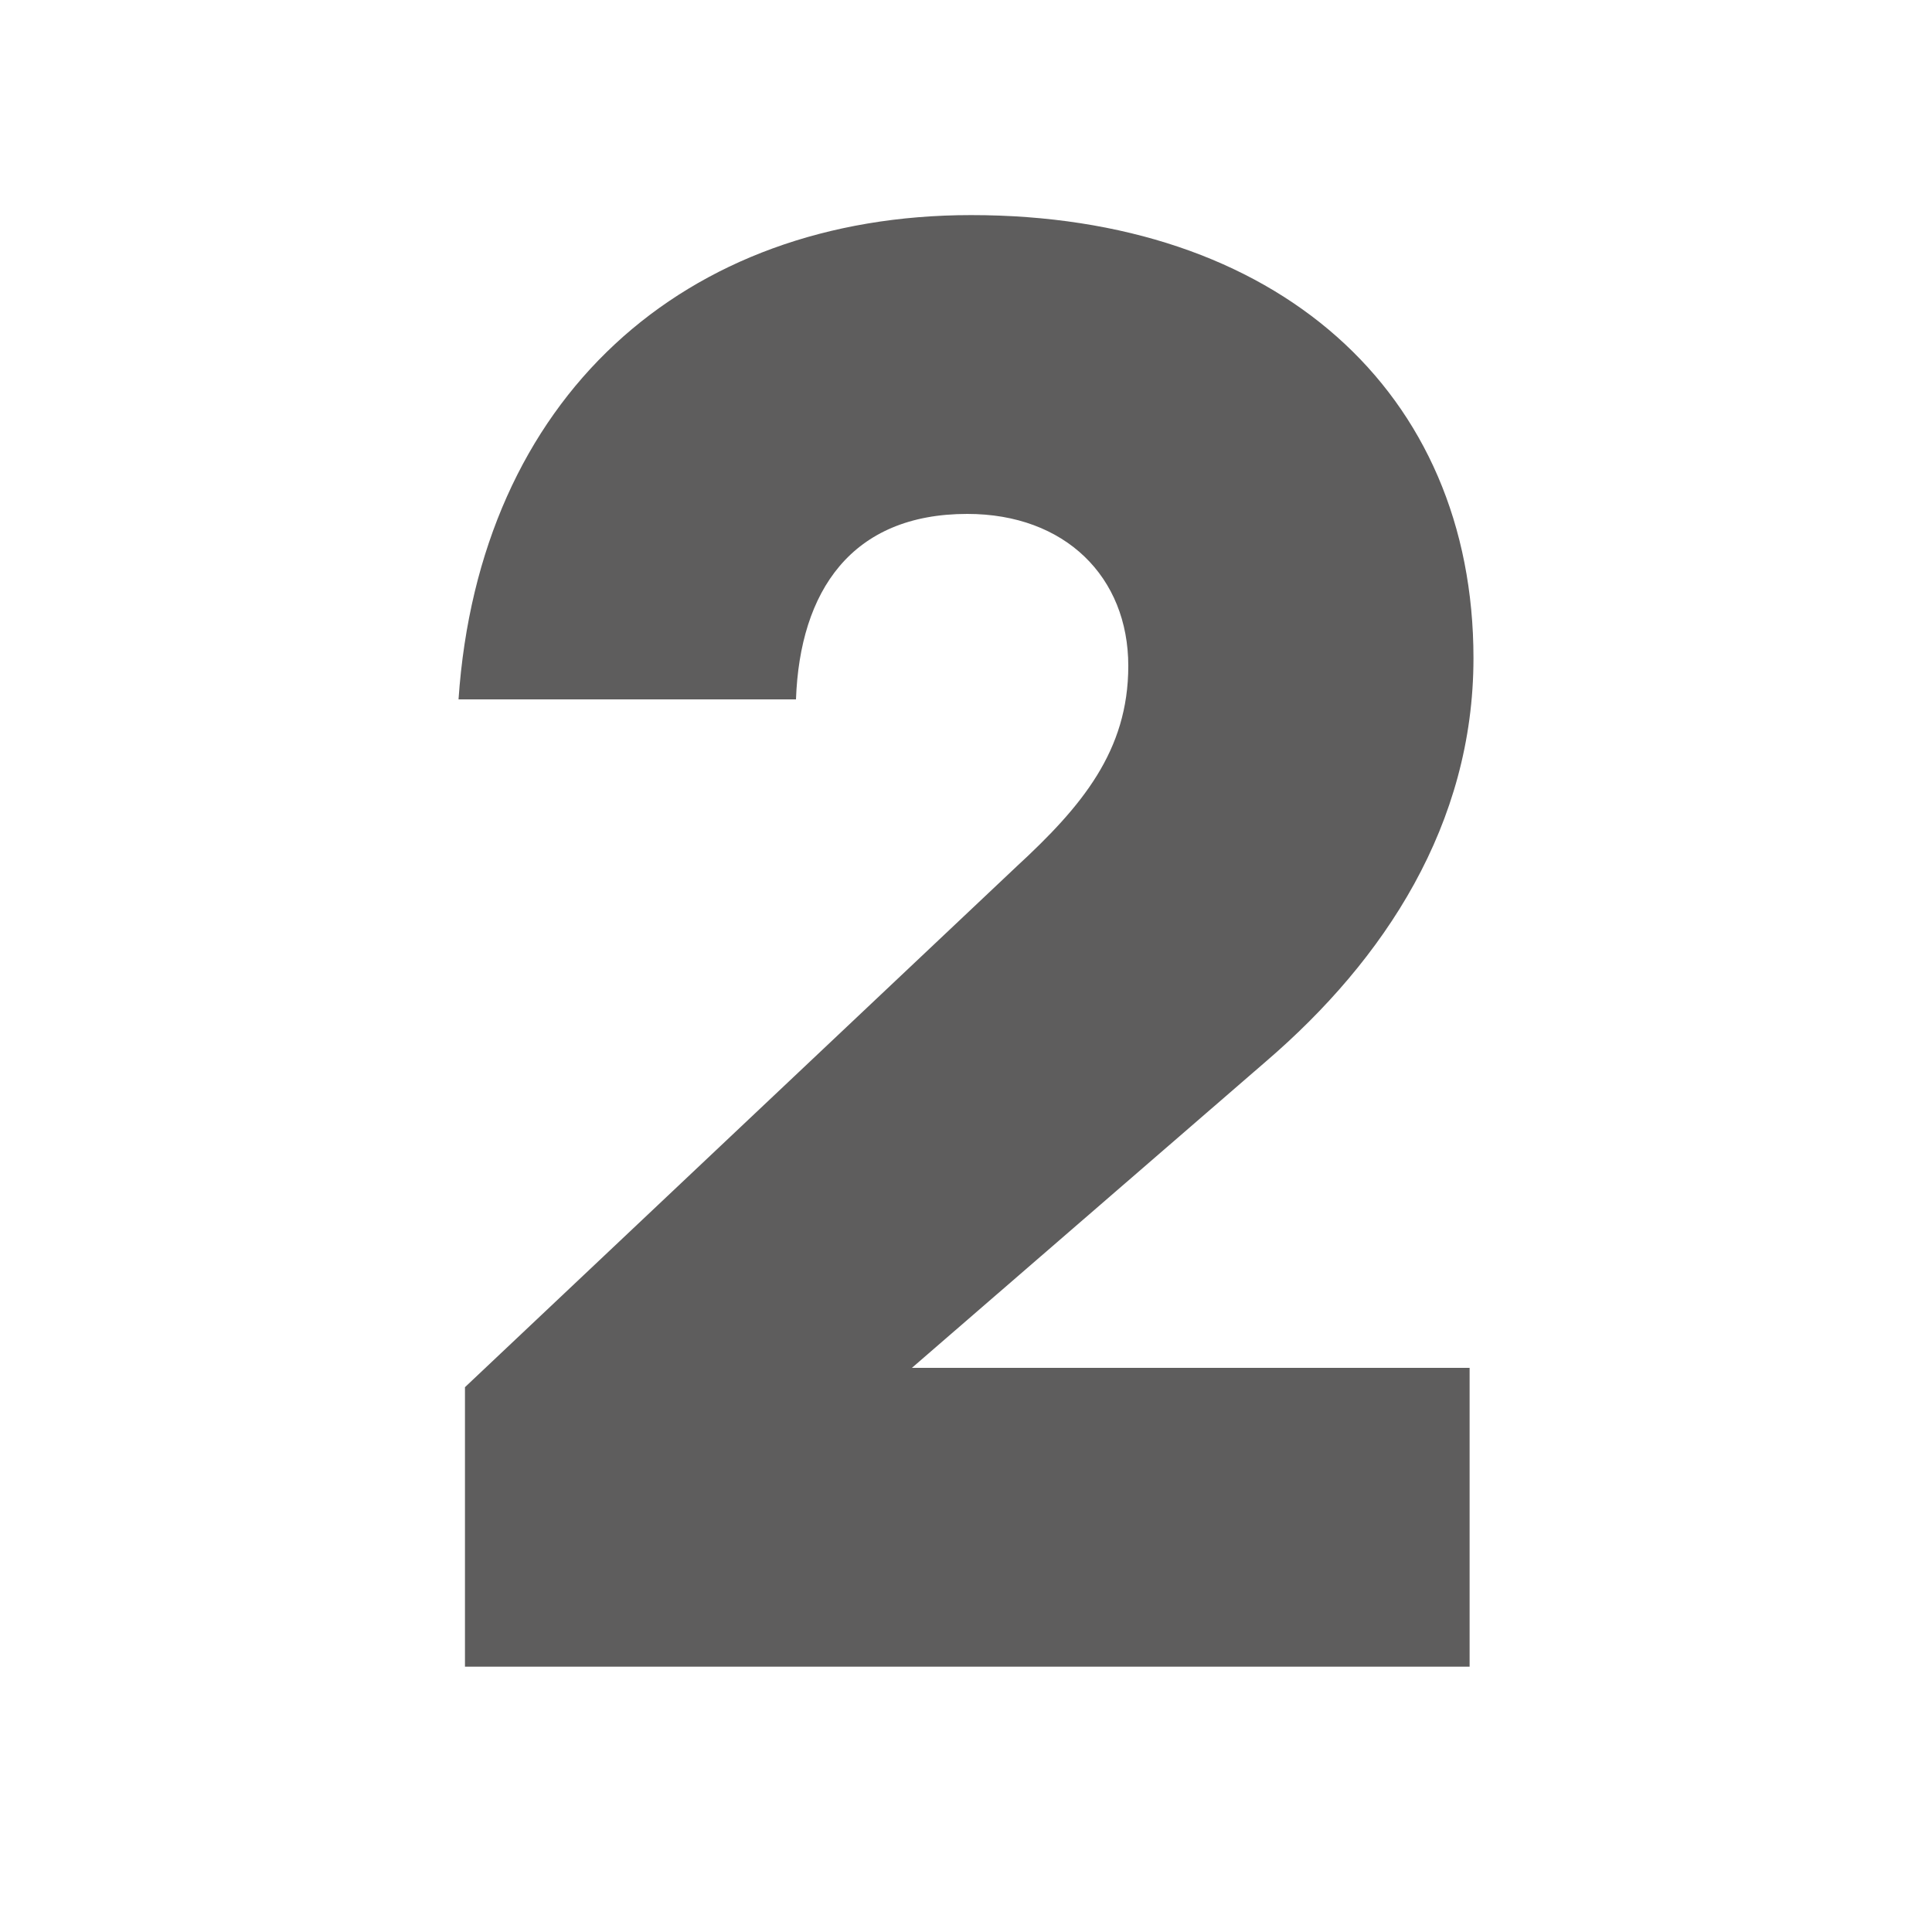
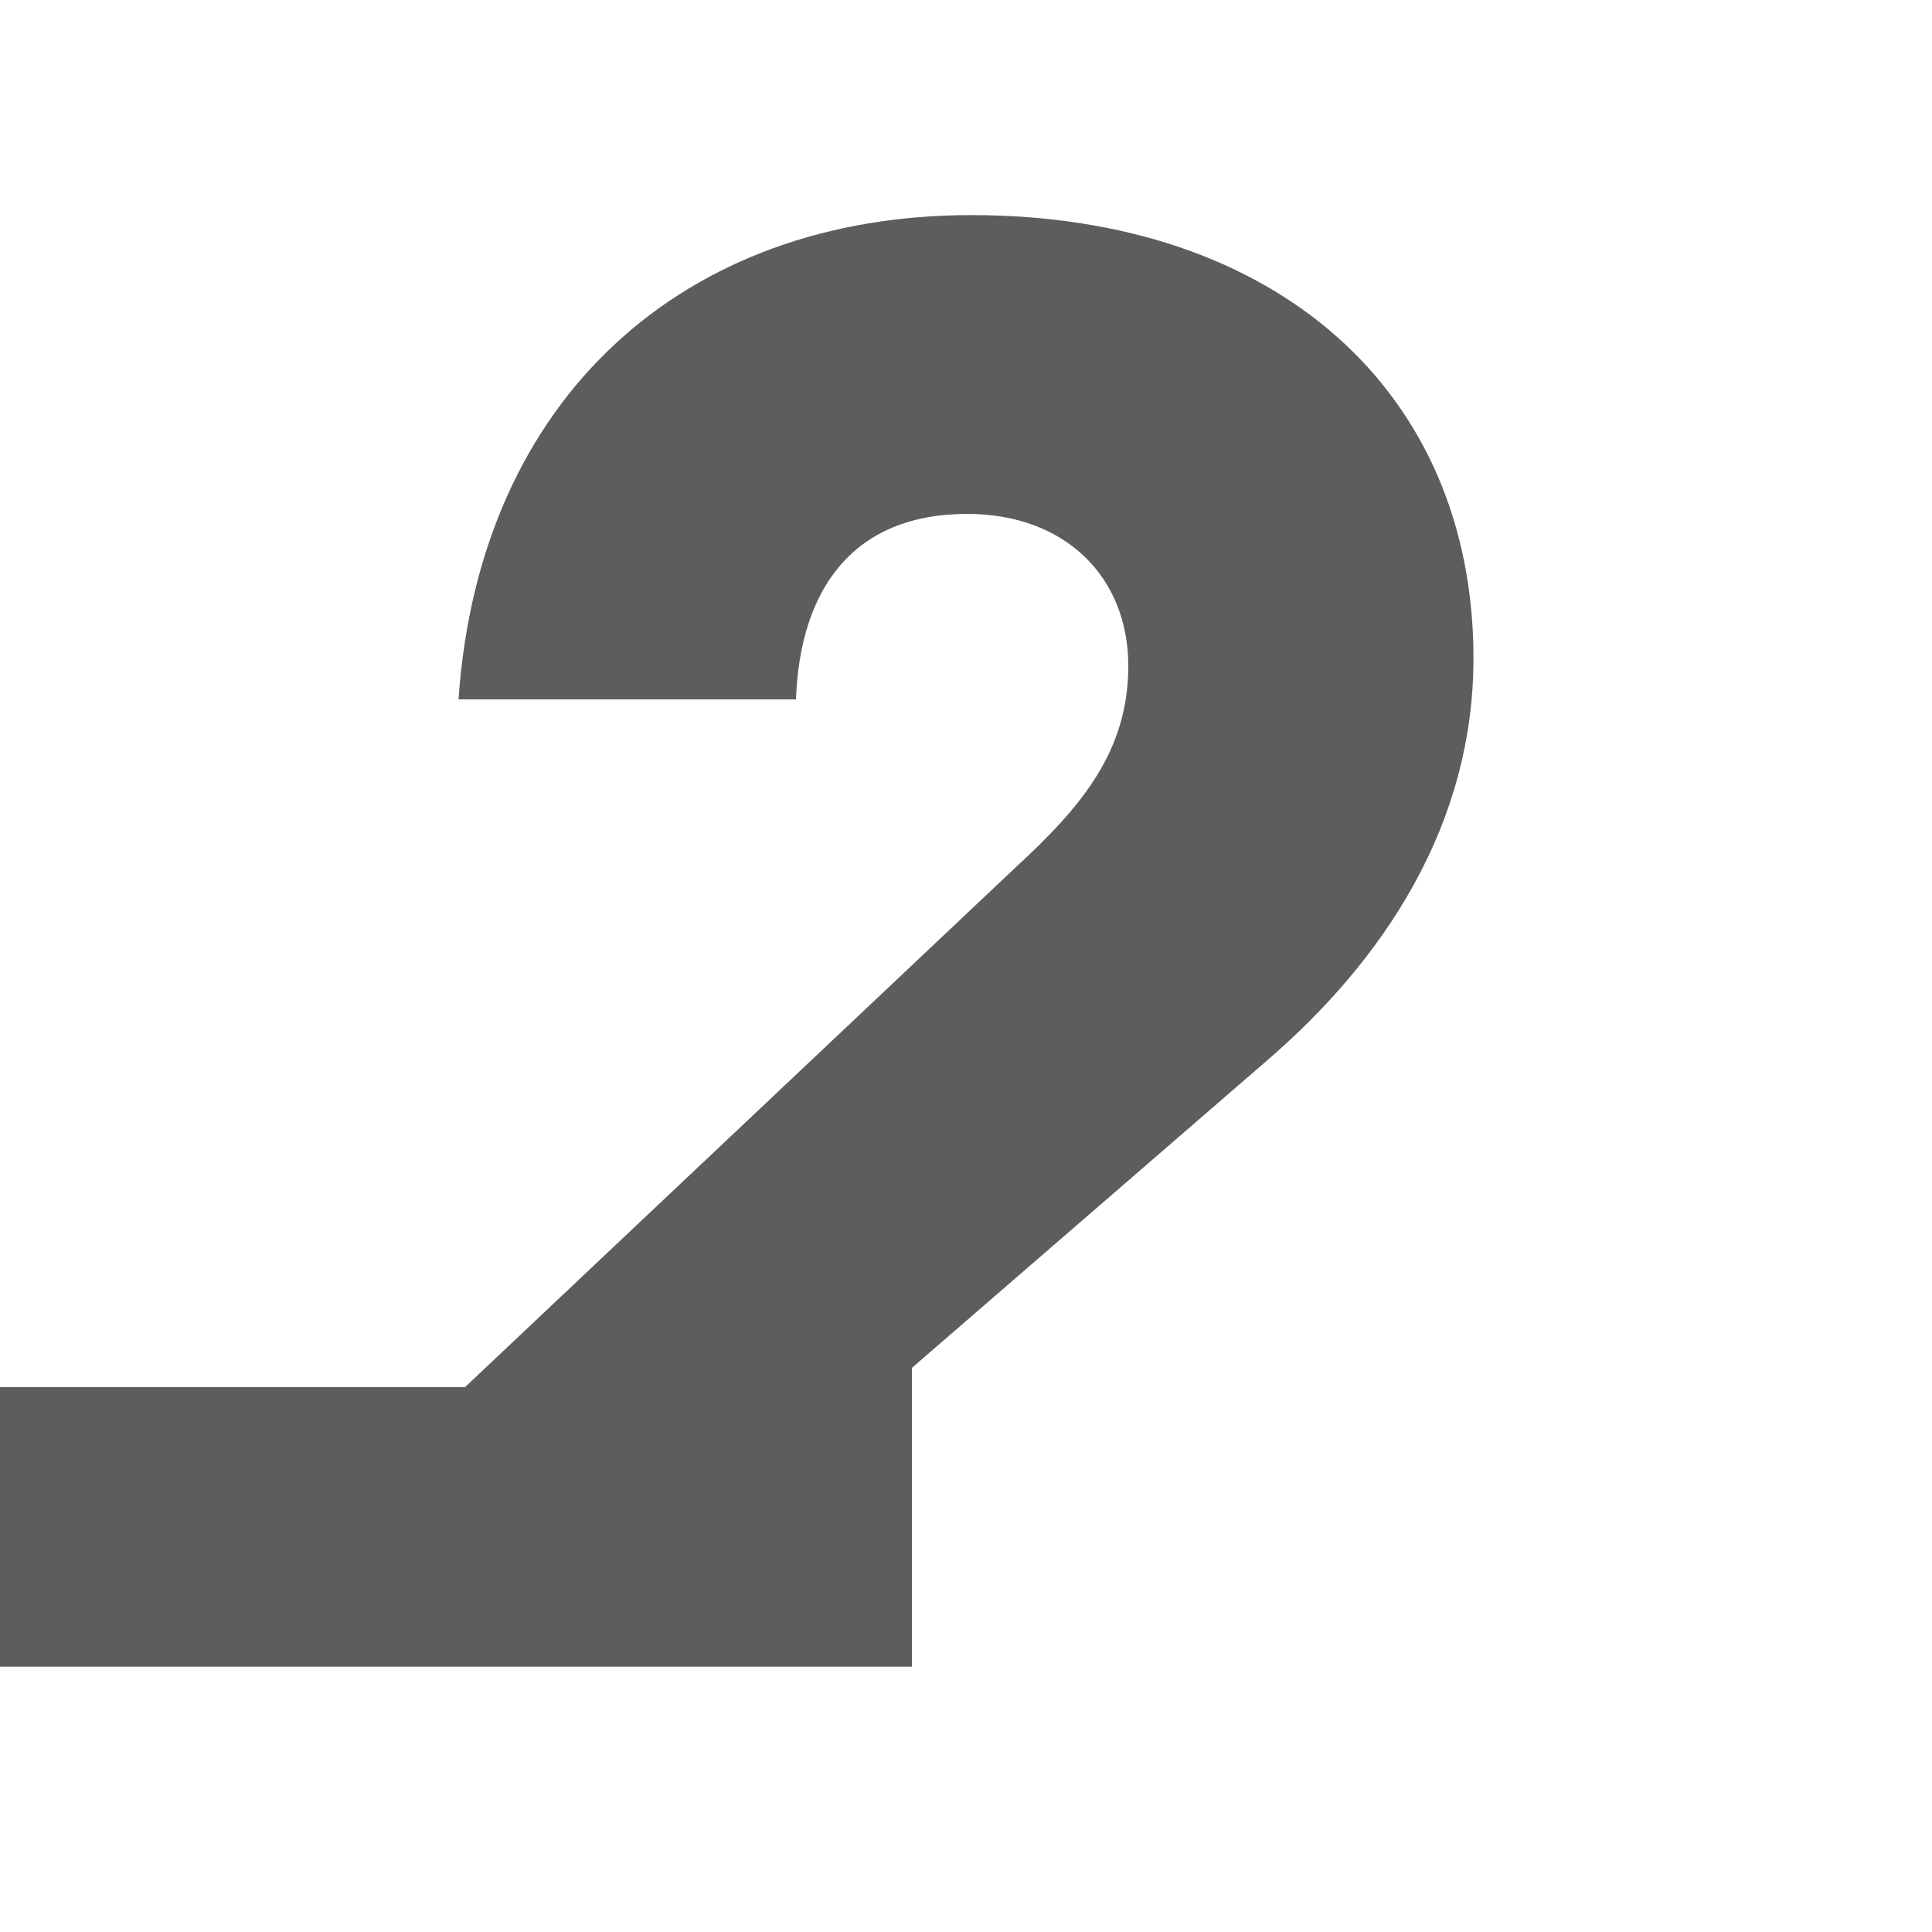
<svg xmlns="http://www.w3.org/2000/svg" version="1.1" id="Ebene_1" x="0px" y="0px" viewBox="0 0 150 150" style="enable-background:new 0 0 150 150;" xml:space="preserve" width="400" height="400">
  <style type="text/css">
	.st0{enable-background:new    ;}
	.st1{fill:#5E5D5D;}
</style>
  <g class="st0">
-     <path class="st1" d="M36.1,107.7l42.8-40.4c5.1-4.7,8.7-9,8.7-15.6c0-6.9-4.9-11.8-12.5-11.8c-9,0-13,6-13.3,14.4H35.6   c1.6-23.4,17.5-37.6,39.8-37.6c23.7,0,39,13.7,39,34.4c0,12.9-6.9,23.4-16.1,31.3l-27.5,23.8h43.3v23.2h-78V107.7z" />
+     <path class="st1" d="M36.1,107.7l42.8-40.4c5.1-4.7,8.7-9,8.7-15.6c0-6.9-4.9-11.8-12.5-11.8c-9,0-13,6-13.3,14.4H35.6   c1.6-23.4,17.5-37.6,39.8-37.6c23.7,0,39,13.7,39,34.4c0,12.9-6.9,23.4-16.1,31.3l-27.5,23.8v23.2h-78V107.7z" />
  </g>
</svg>